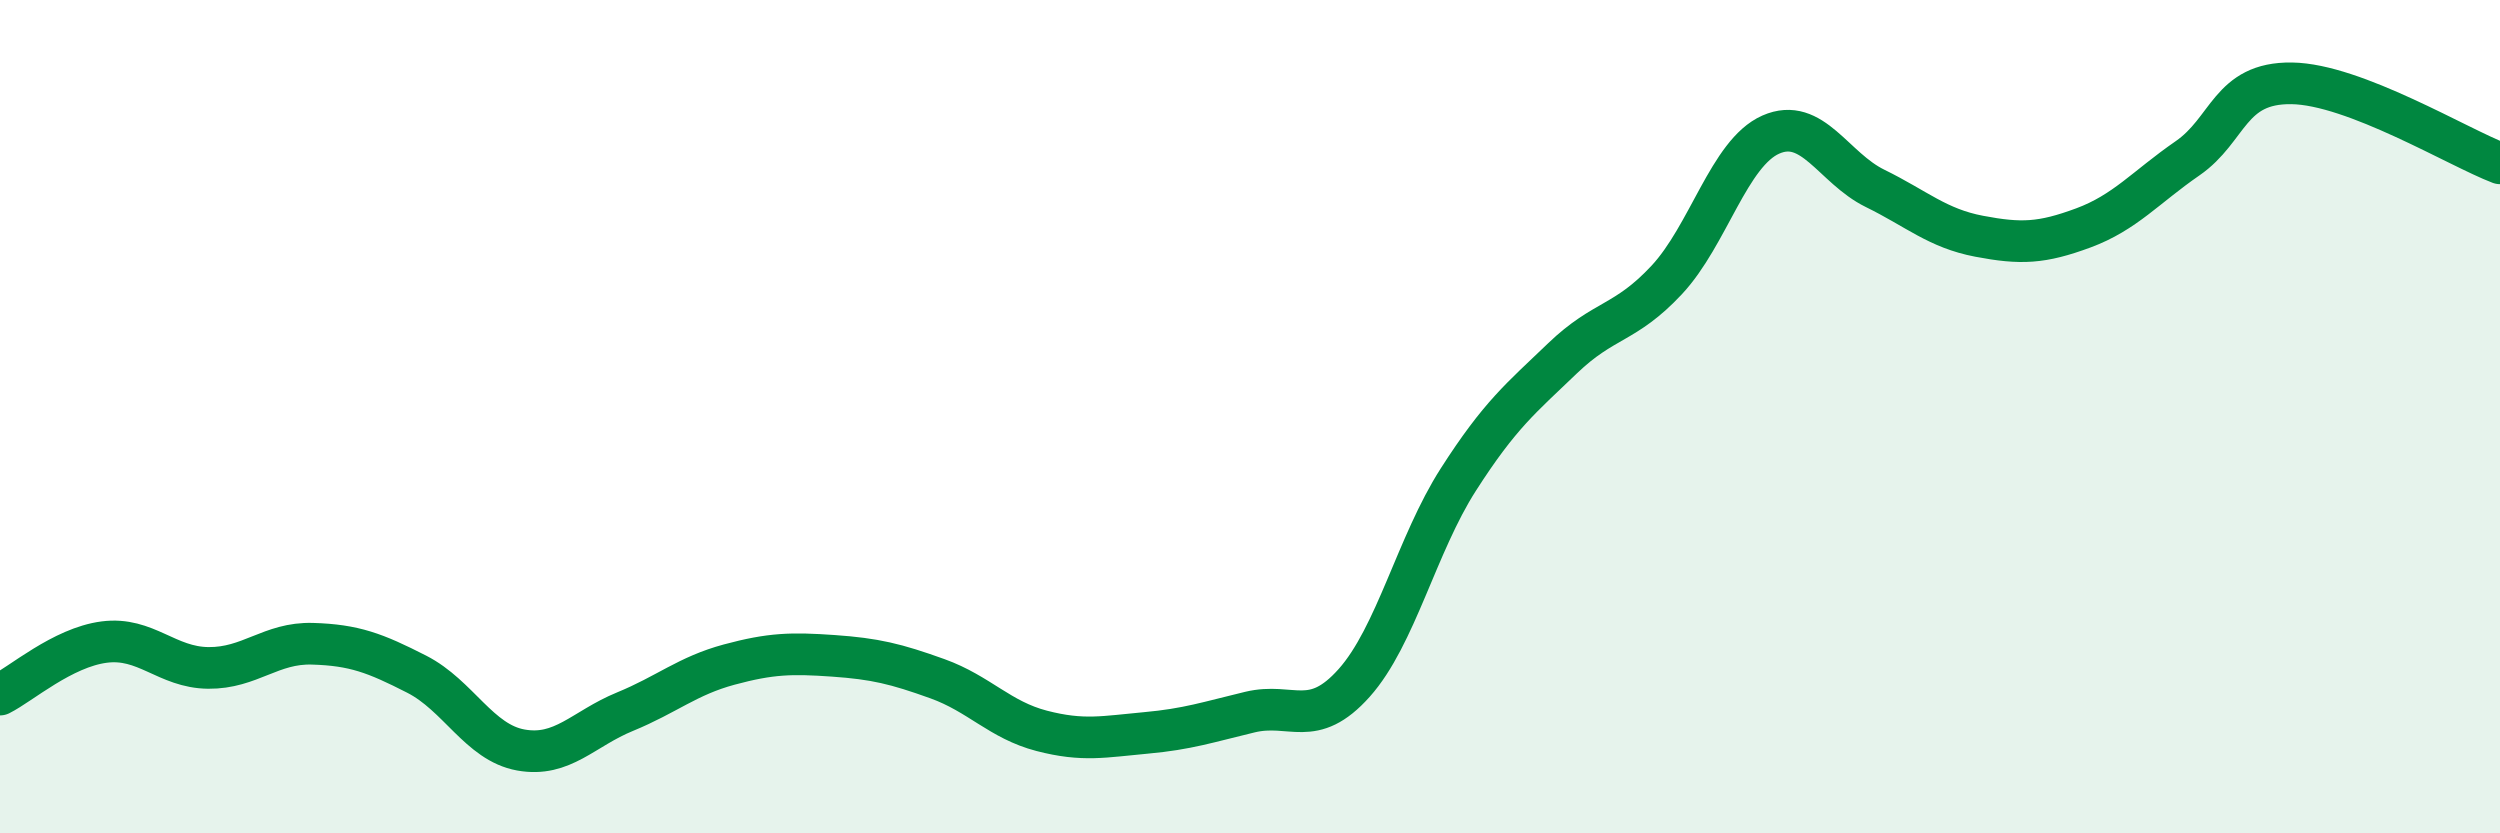
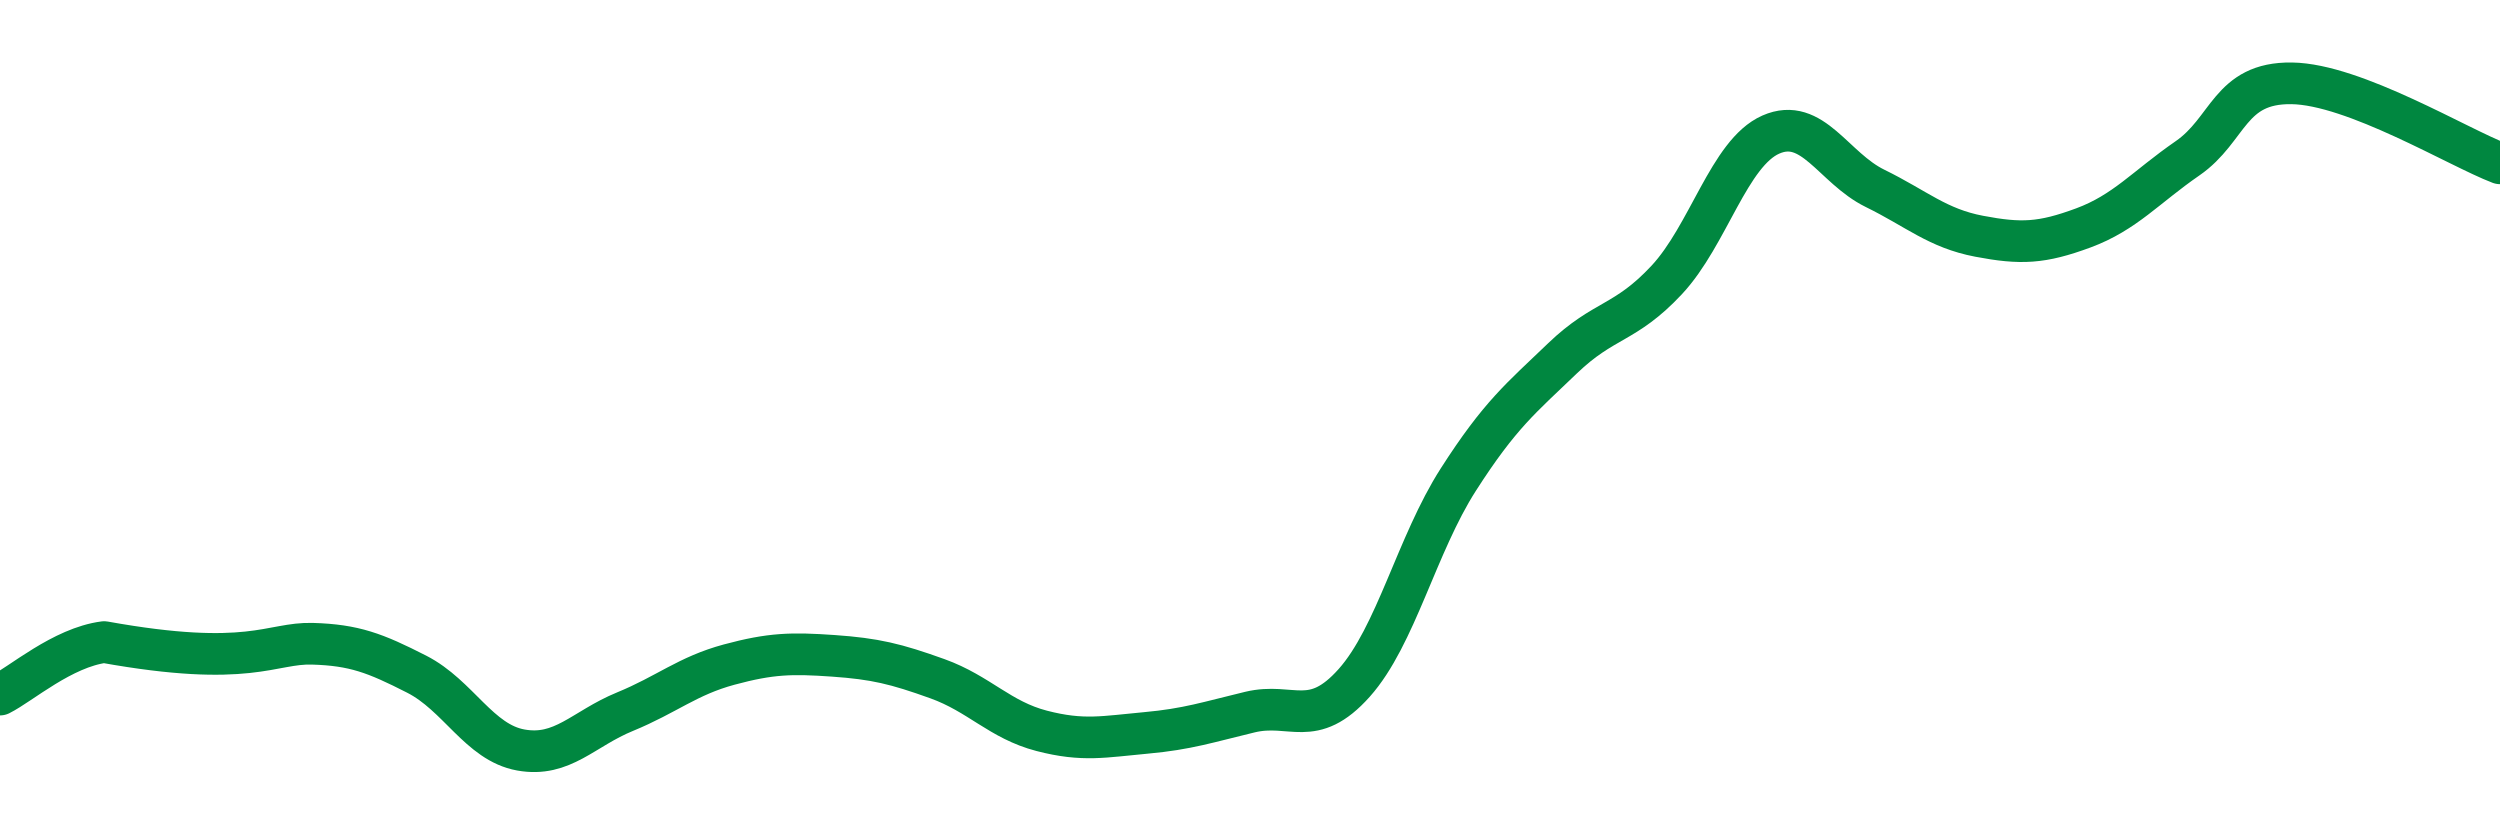
<svg xmlns="http://www.w3.org/2000/svg" width="60" height="20" viewBox="0 0 60 20">
-   <path d="M 0,16.67 C 0.5,16.42 1.5,15.54 2.5,15.41 C 3.5,15.28 4,16.02 5,16.03 C 6,16.04 6.5,15.42 7.5,15.45 C 8.5,15.48 9,15.67 10,16.18 C 11,16.69 11.5,17.82 12.5,18 C 13.5,18.18 14,17.49 15,17.08 C 16,16.67 16.5,16.22 17.5,15.95 C 18.5,15.68 19,15.67 20,15.74 C 21,15.81 21.5,15.93 22.5,16.29 C 23.5,16.65 24,17.28 25,17.54 C 26,17.8 26.5,17.68 27.5,17.59 C 28.5,17.5 29,17.33 30,17.09 C 31,16.85 31.5,17.51 32.5,16.39 C 33.5,15.27 34,13.07 35,11.51 C 36,9.95 36.5,9.56 37.5,8.6 C 38.5,7.64 39,7.79 40,6.72 C 41,5.65 41.5,3.67 42.5,3.23 C 43.5,2.79 44,4.03 45,4.52 C 46,5.01 46.5,5.48 47.5,5.67 C 48.5,5.86 49,5.84 50,5.47 C 51,5.1 51.5,4.49 52.5,3.8 C 53.5,3.11 53.5,1.98 55,2 C 56.5,2.02 59,3.54 60,3.92L60 20L0 20Z" fill="#008740" opacity="0.1" stroke-linecap="round" stroke-linejoin="round" />
-   <path d="M 0,16.67 C 0.5,16.42 1.5,15.54 2.5,15.41 C 3.5,15.28 4,16.02 5,16.03 C 6,16.04 6.5,15.42 7.5,15.45 C 8.5,15.48 9,15.67 10,16.18 C 11,16.69 11.5,17.82 12.5,18 C 13.5,18.18 14,17.49 15,17.08 C 16,16.67 16.5,16.22 17.5,15.95 C 18.5,15.68 19,15.67 20,15.74 C 21,15.81 21.5,15.93 22.5,16.29 C 23.5,16.65 24,17.28 25,17.54 C 26,17.8 26.5,17.68 27.5,17.59 C 28.5,17.5 29,17.33 30,17.09 C 31,16.85 31.5,17.51 32.5,16.39 C 33.5,15.27 34,13.07 35,11.51 C 36,9.95 36.5,9.56 37.5,8.6 C 38.5,7.64 39,7.79 40,6.72 C 41,5.65 41.5,3.67 42.5,3.23 C 43.5,2.79 44,4.03 45,4.52 C 46,5.01 46.5,5.48 47.5,5.67 C 48.5,5.86 49,5.84 50,5.47 C 51,5.1 51.5,4.49 52.5,3.8 C 53.5,3.11 53.5,1.98 55,2 C 56.5,2.02 59,3.54 60,3.92" stroke="#008740" stroke-width="1" fill="none" stroke-linecap="round" stroke-linejoin="round" />
+   <path d="M 0,16.67 C 0.5,16.42 1.5,15.54 2.5,15.41 C 6,16.04 6.5,15.42 7.5,15.45 C 8.5,15.48 9,15.67 10,16.18 C 11,16.69 11.5,17.82 12.5,18 C 13.5,18.18 14,17.49 15,17.08 C 16,16.67 16.5,16.22 17.5,15.95 C 18.5,15.68 19,15.67 20,15.74 C 21,15.81 21.5,15.93 22.5,16.29 C 23.5,16.65 24,17.28 25,17.54 C 26,17.8 26.5,17.68 27.5,17.59 C 28.5,17.5 29,17.33 30,17.09 C 31,16.85 31.5,17.51 32.5,16.39 C 33.5,15.27 34,13.07 35,11.51 C 36,9.95 36.5,9.56 37.5,8.6 C 38.5,7.64 39,7.79 40,6.72 C 41,5.65 41.5,3.67 42.5,3.23 C 43.5,2.79 44,4.03 45,4.52 C 46,5.01 46.5,5.48 47.5,5.67 C 48.5,5.86 49,5.84 50,5.47 C 51,5.1 51.5,4.49 52.5,3.8 C 53.5,3.11 53.5,1.98 55,2 C 56.5,2.02 59,3.54 60,3.92" stroke="#008740" stroke-width="1" fill="none" stroke-linecap="round" stroke-linejoin="round" />
</svg>